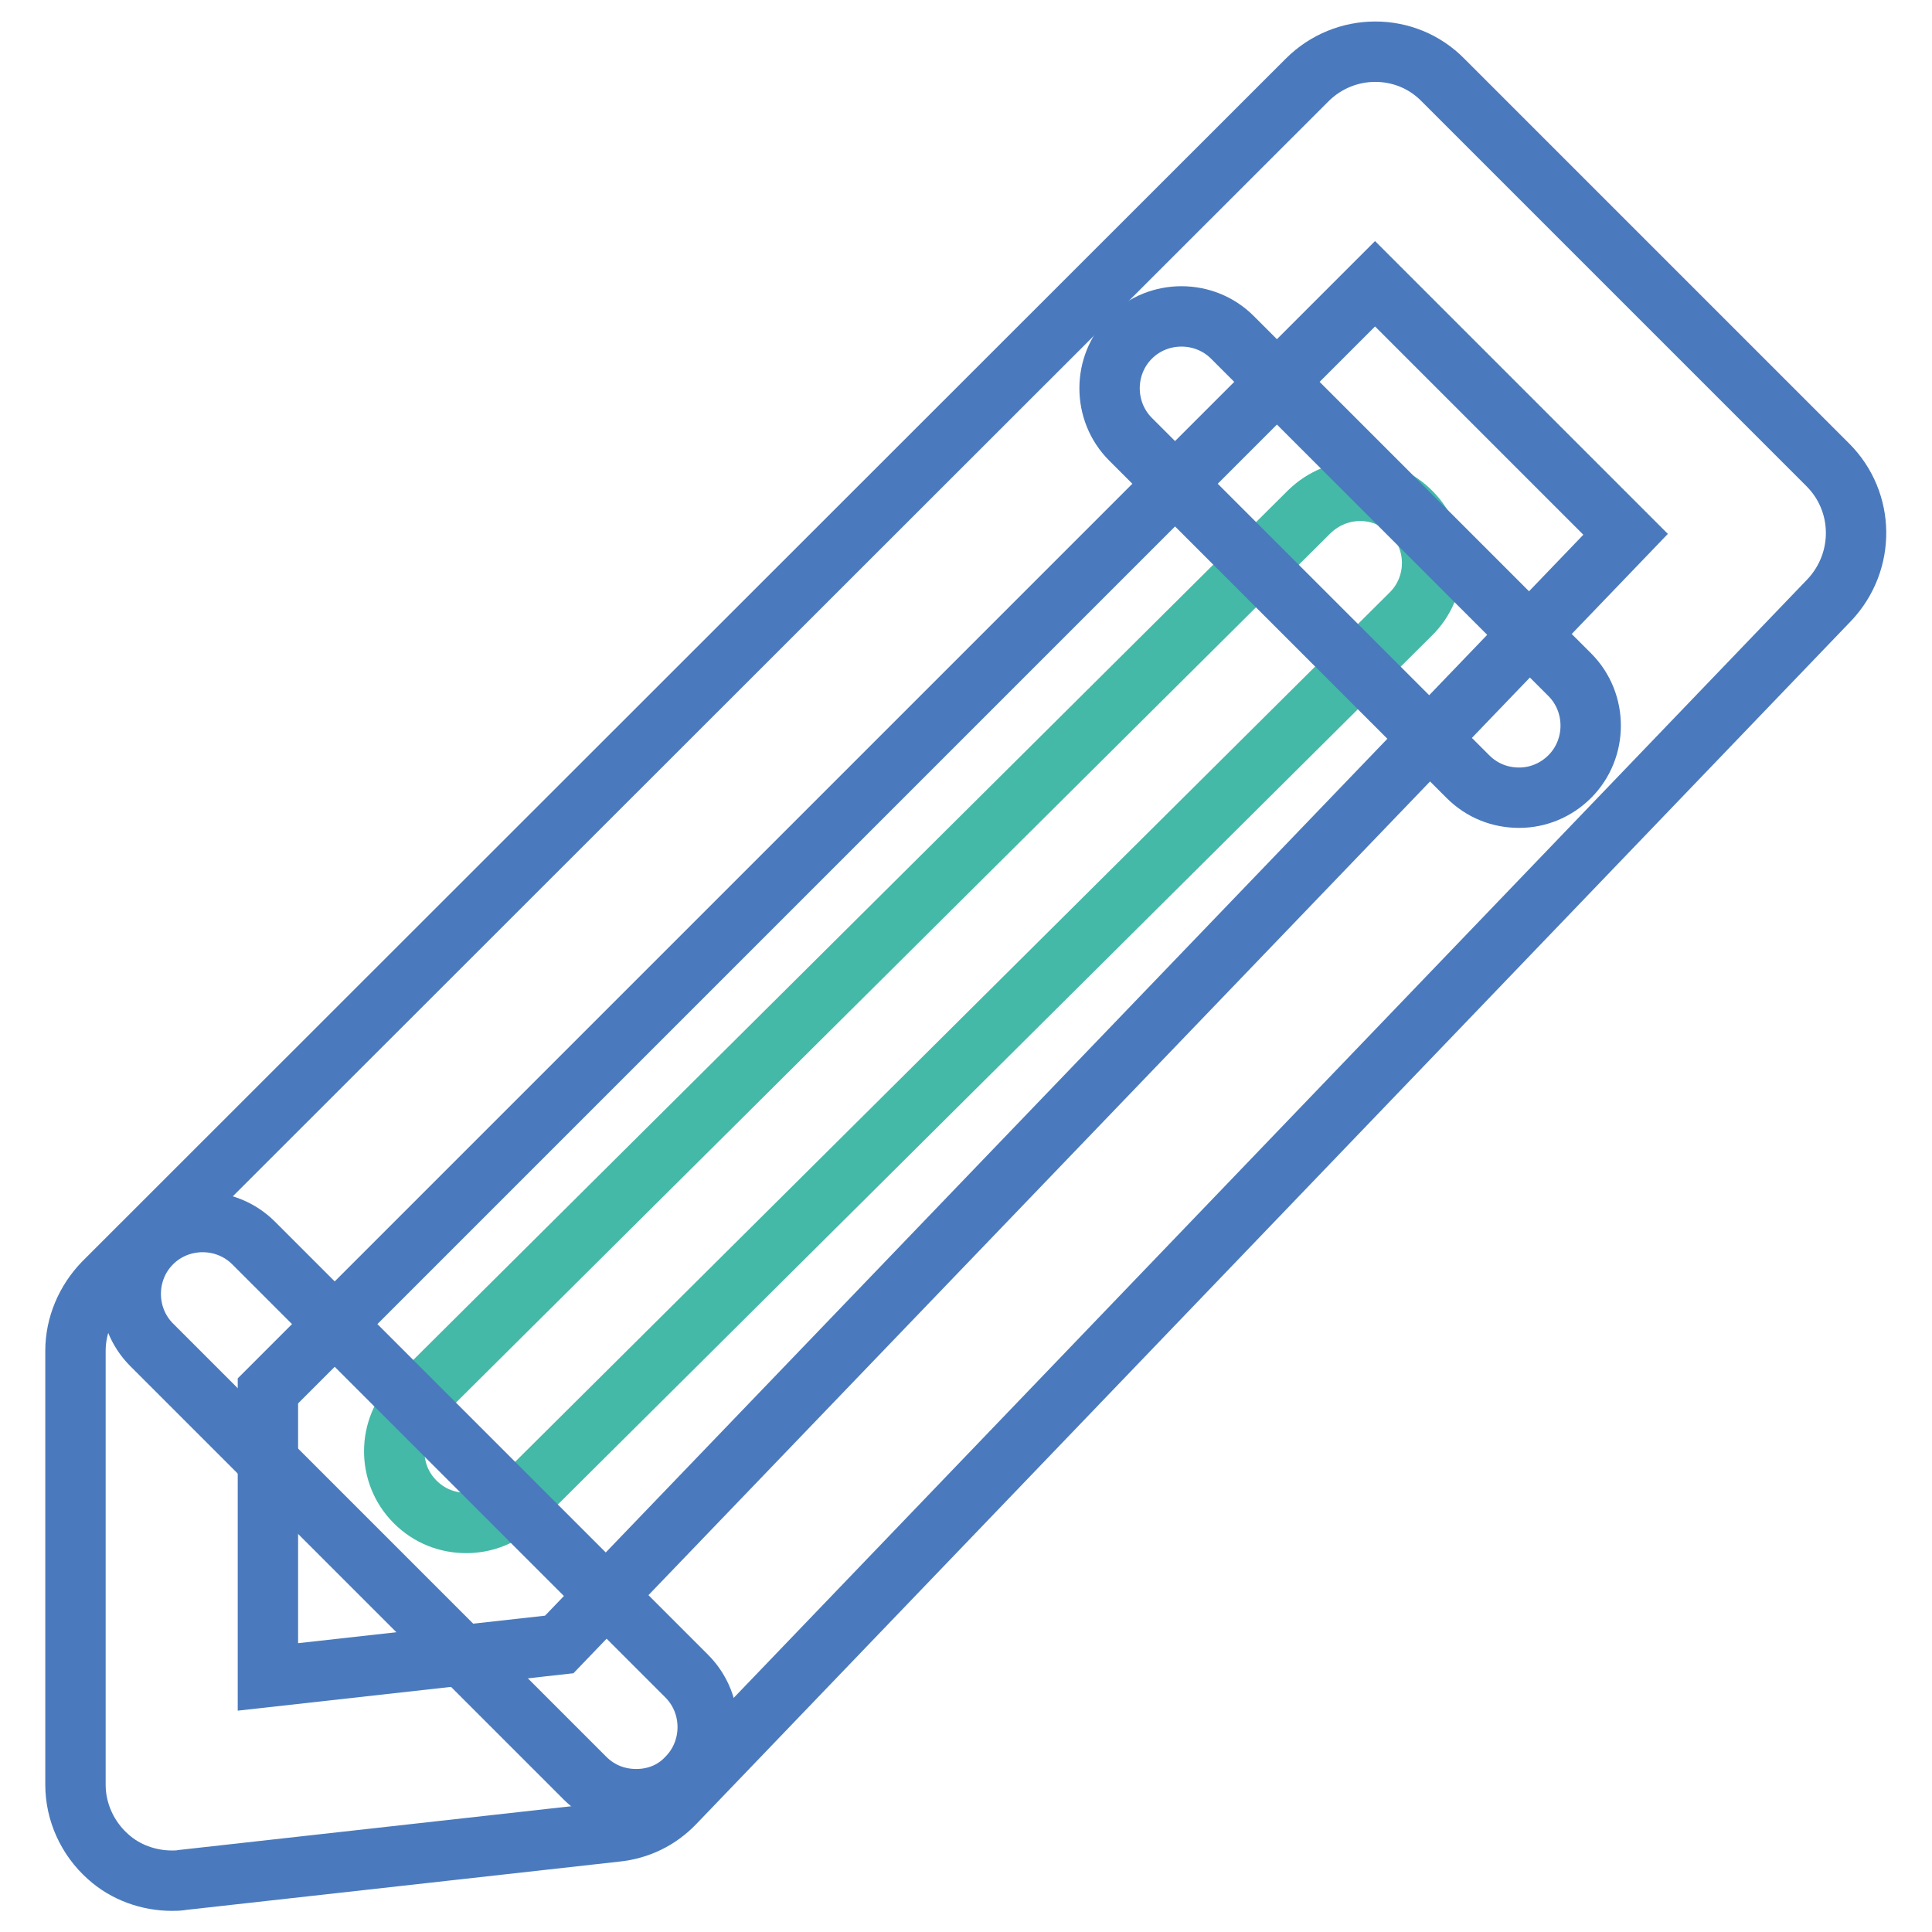
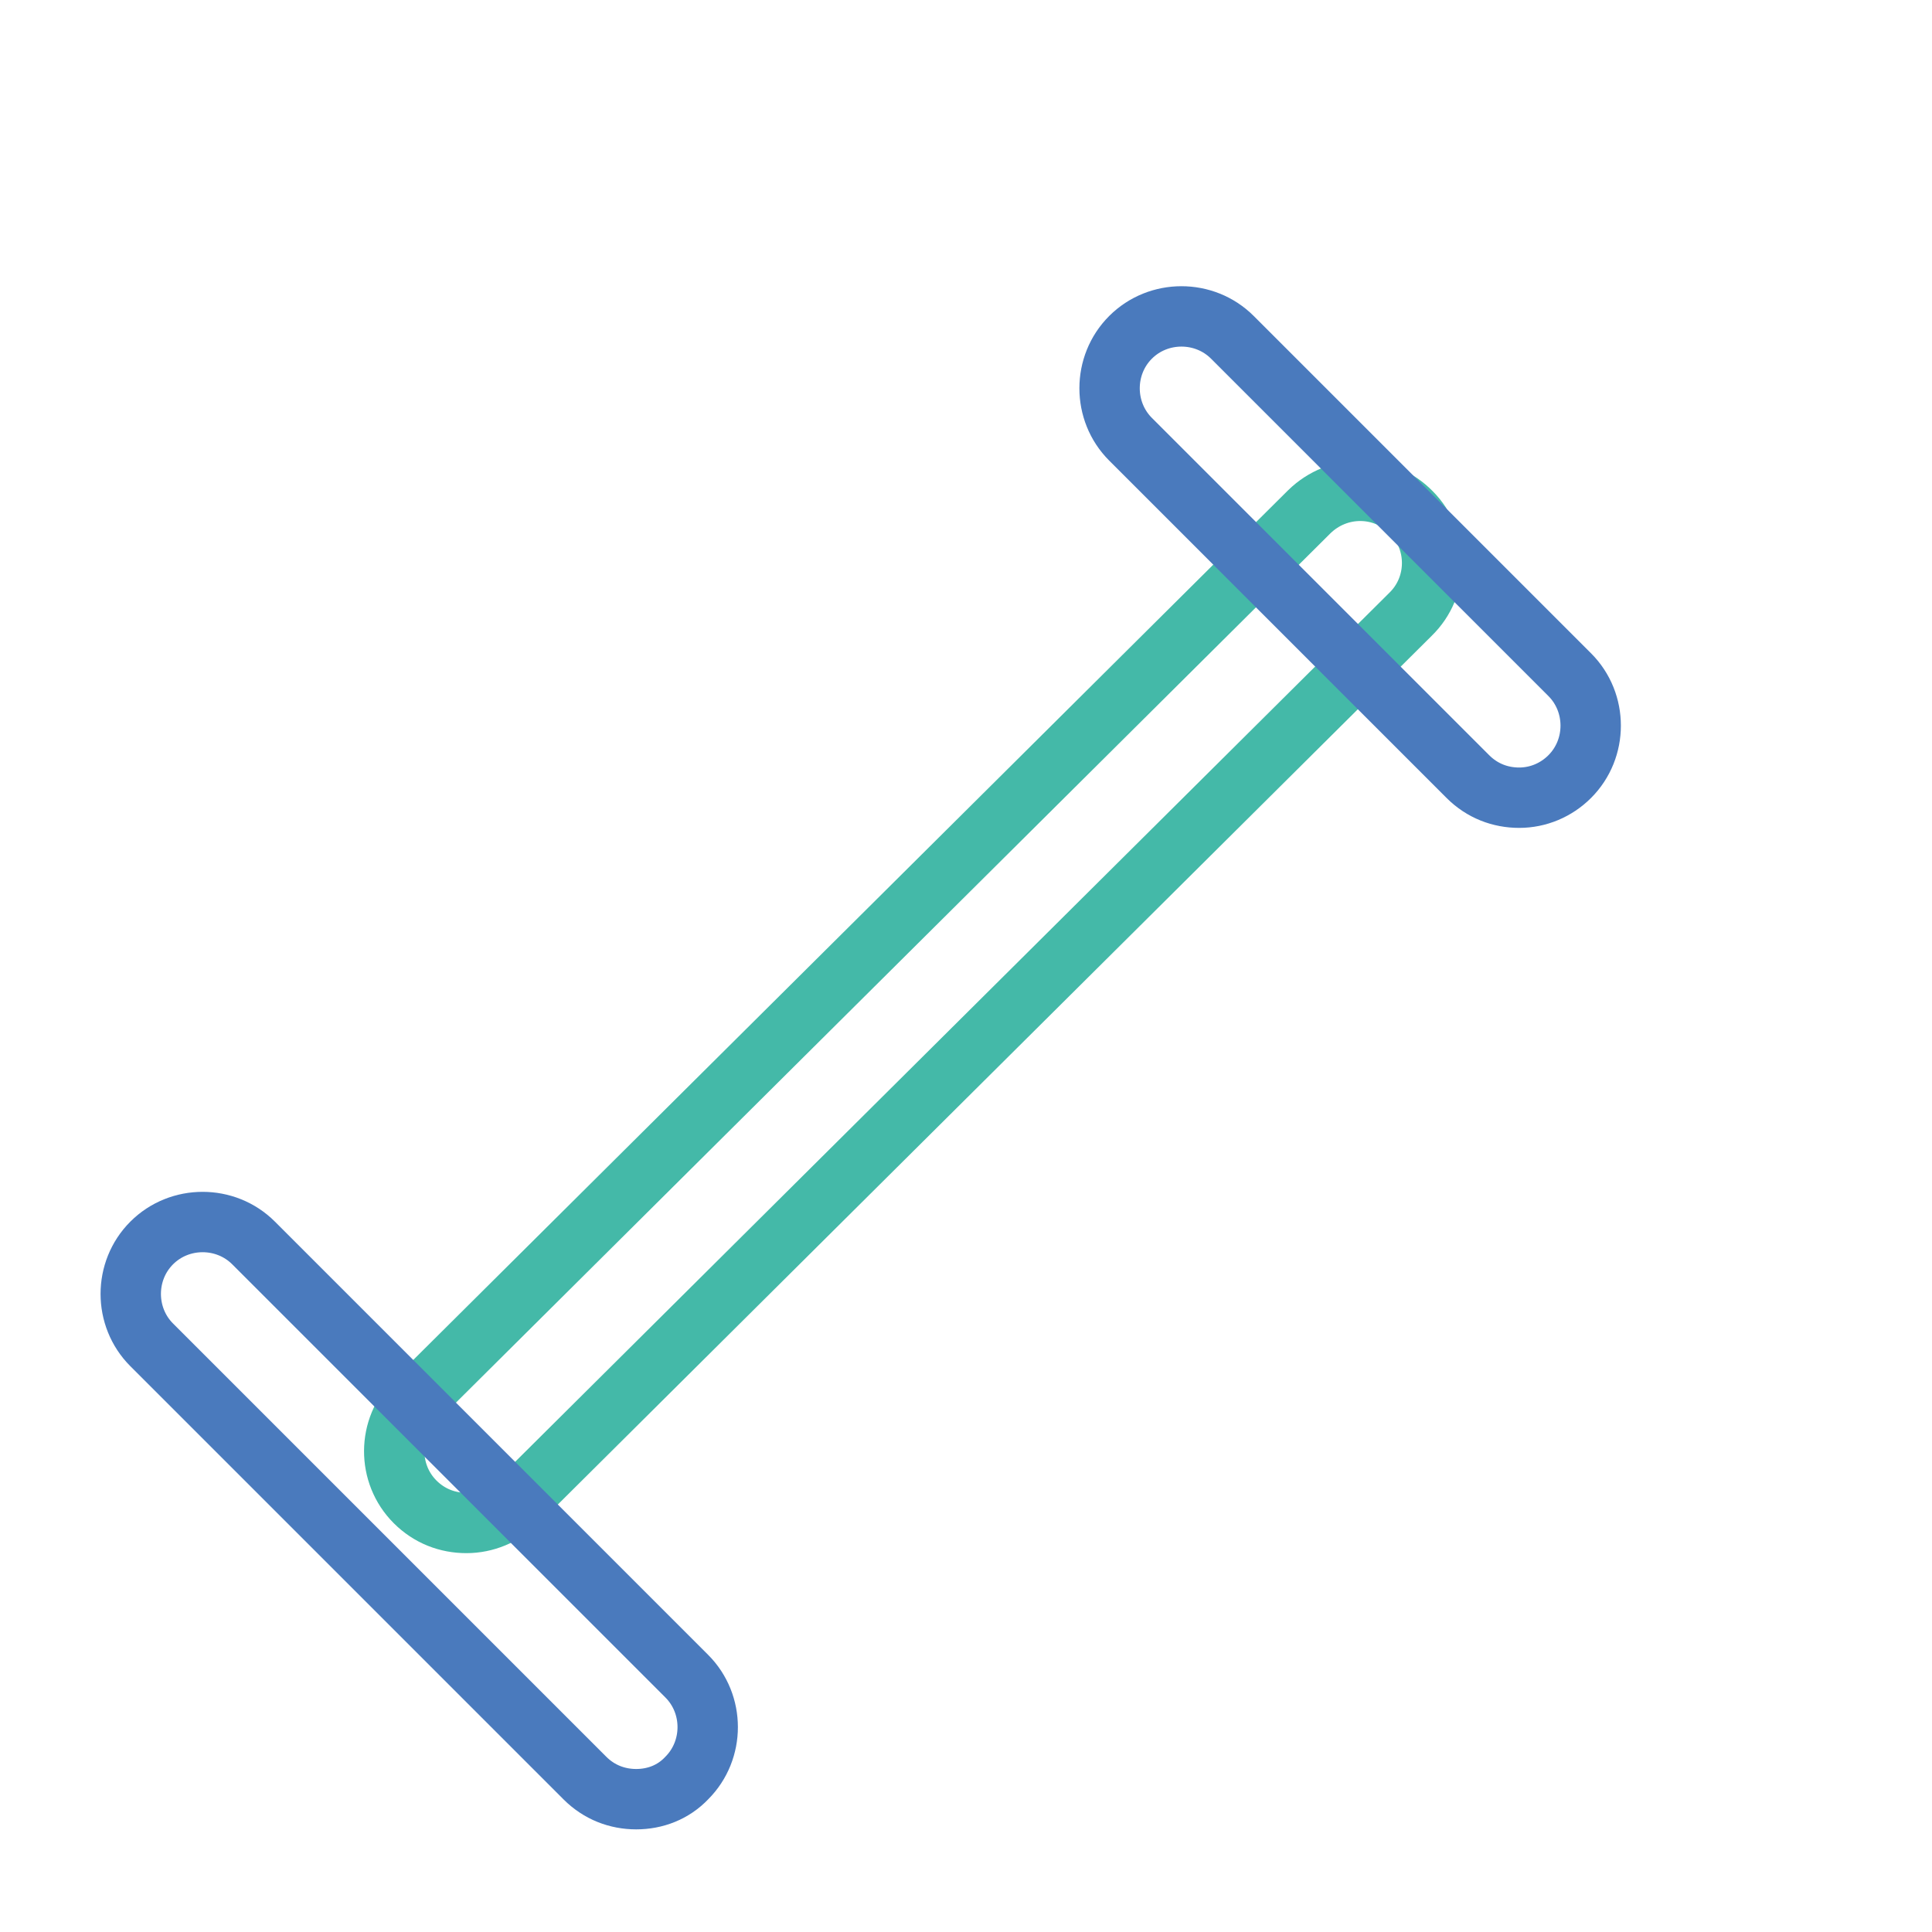
<svg xmlns="http://www.w3.org/2000/svg" version="1.1" x="0px" y="0px" viewBox="0 0 256 256" enable-background="new 0 0 256 256" xml:space="preserve">
  <g>
    <path stroke-width="8" fill-opacity="0" stroke="#44b9a8" d="M61.8,201.8c-2.5,0-4.9-0.9-6.8-2.8c-3.7-3.7-3.7-9.8,0.1-13.5L173.5,67.8c3.8-3.7,9.8-3.7,13.5,0.1 c3.7,3.7,3.7,9.8-0.1,13.5L68.6,199C66.7,200.8,64.3,201.8,61.8,201.8z" />
    <path stroke-width="8" fill-opacity="0" stroke="#4a7abd" d="M201.3,105.7c-2.5,0-4.9-0.9-6.8-2.8l-44.7-44.7c-3.7-3.7-3.7-9.8,0-13.5c3.7-3.7,9.8-3.7,13.5,0l44.7,44.7 c3.7,3.7,3.7,9.8,0,13.5C206.2,104.7,203.8,105.7,201.3,105.7L201.3,105.7z M84.3,238.4c-2.5,0-4.9-0.9-6.8-2.8l-57.4-57.4 c-3.7-3.7-3.7-9.8,0-13.5c3.7-3.7,9.8-3.7,13.5,0l57.4,57.4c3.7,3.7,3.7,9.8,0,13.5C89.2,237.5,86.8,238.4,84.3,238.4z" />
-     <path stroke-width="8" fill-opacity="0" stroke="#4a7abd" d="M22.8,249.2c-3.1,0-6.2-1.1-8.5-3.2c-2.7-2.4-4.3-5.9-4.3-9.5V179c0-3.4,1.4-6.6,3.7-9L173.2,10.6 c5-5,13.1-5,18,0l51,51c4.9,4.9,5,12.8,0.2,17.9L89.4,238.9c-2.1,2.2-4.8,3.5-7.8,3.8l-57.4,6.4C23.7,249.2,23.2,249.2,22.8,249.2 L22.8,249.2z M35.5,184.3v37.9l38.6-4.3L215.4,70.8l-33.2-33.2L35.5,184.3L35.5,184.3z" />
  </g>
</svg>